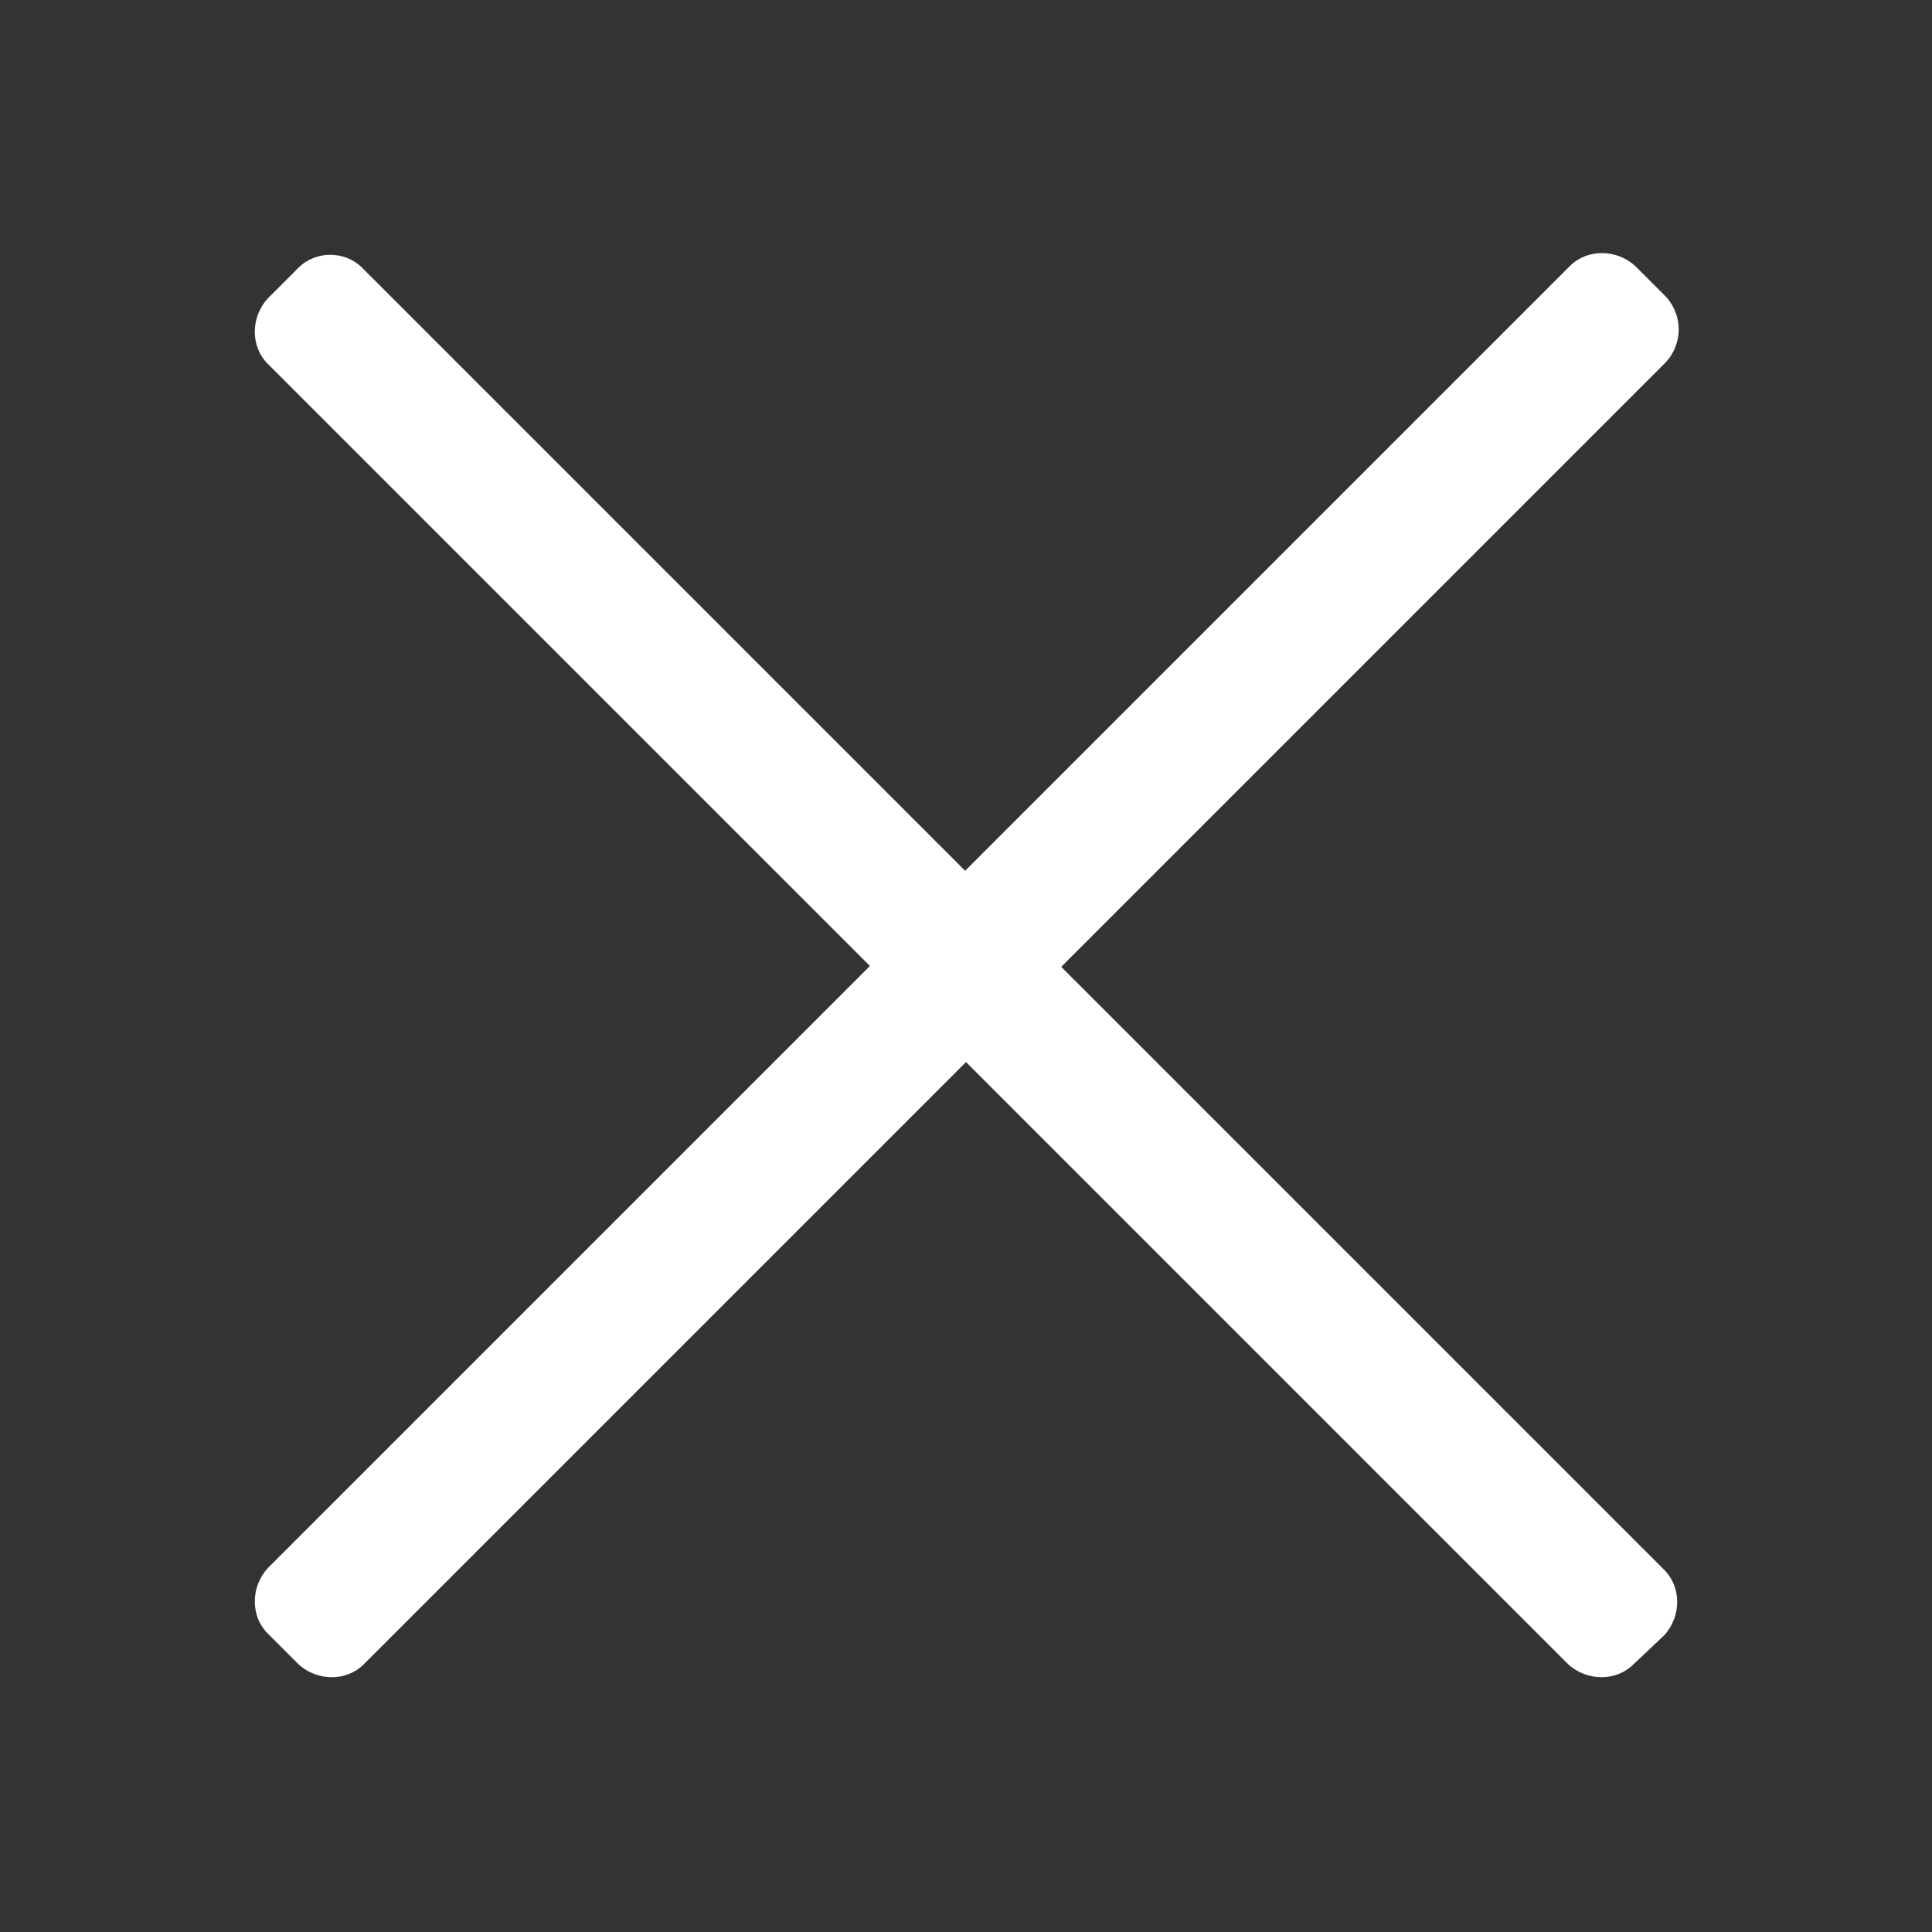
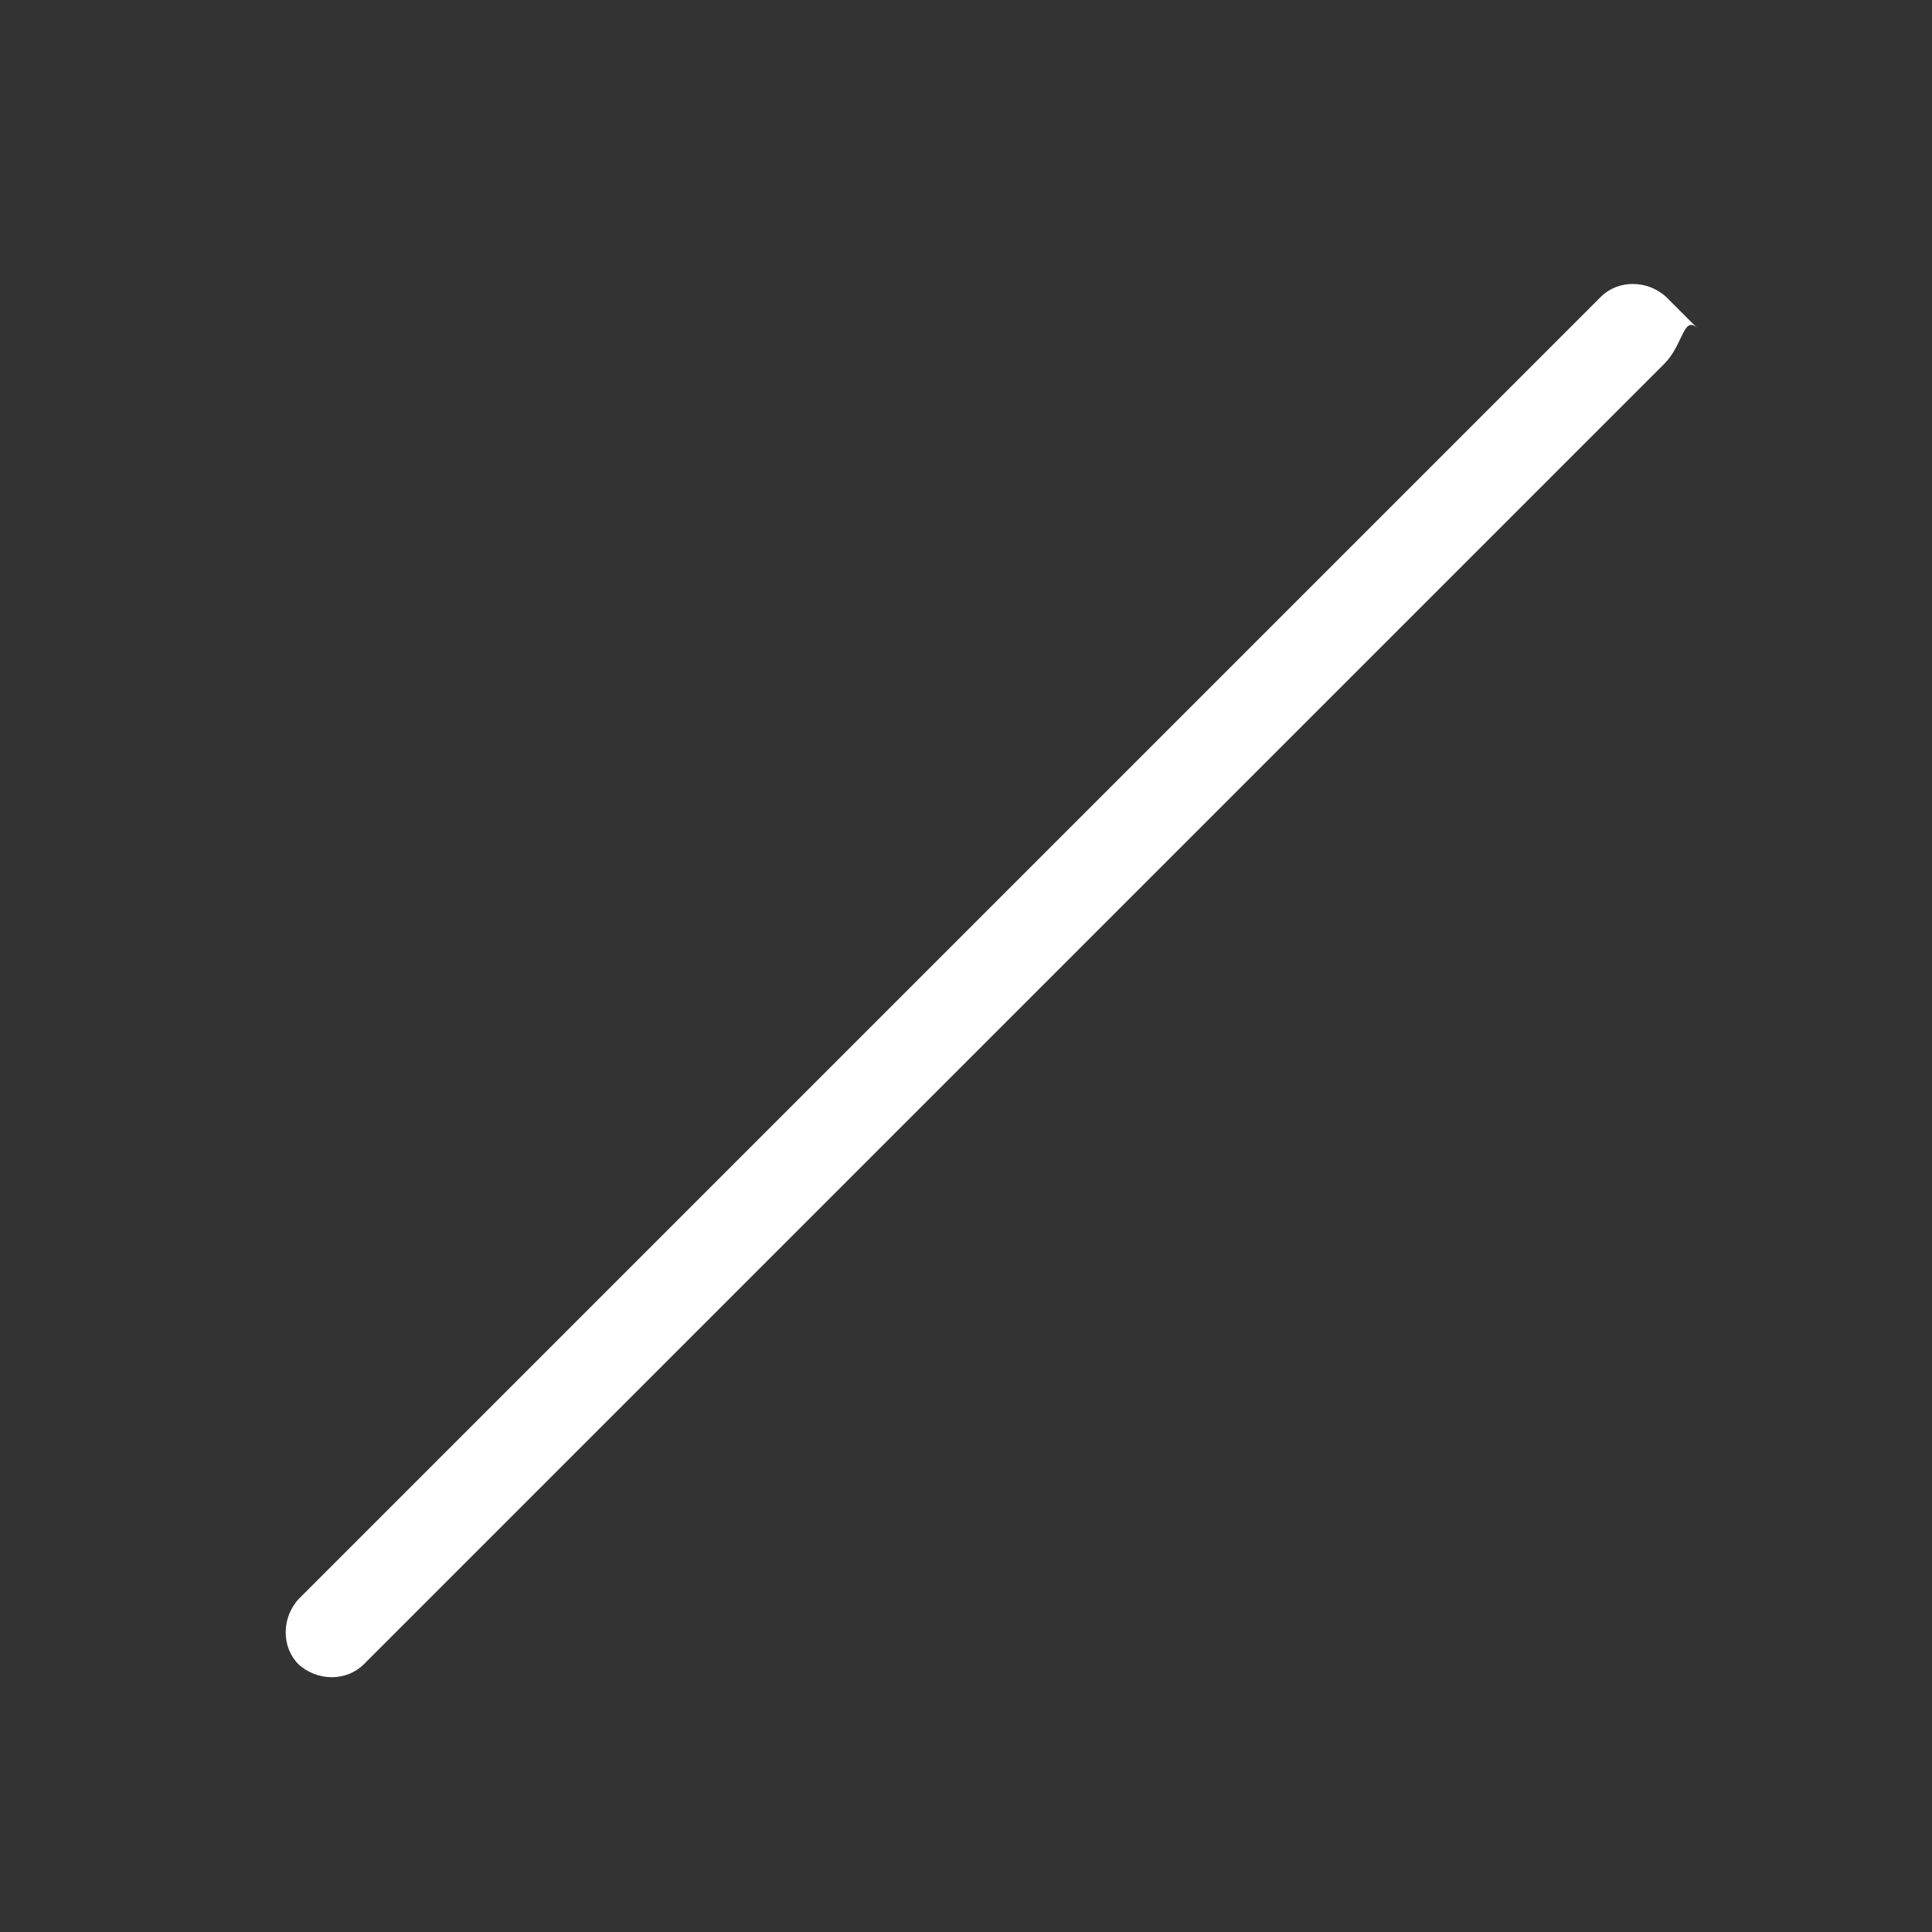
<svg xmlns="http://www.w3.org/2000/svg" version="1.1" id="Laag_1" x="0px" y="0px" viewBox="0 0 112.6 112.6" style="enable-background:new 0 0 112.6 112.6;" xml:space="preserve">
  <rect x="0" y="0" width="112.6" height="112.6" fill="#333333" stroke="none" />
  <style type="text/css">
	.st0{fill:#FFFFFF;}
</style>
-   <path class="st0" d="M21.1,15.6L97,91.5c1,1,1,2.7,0,3.8L95.2,97c-1,1-2.7,1-3.8,0L15.6,21.2c-1-1-1-2.7,0-3.8l1.8-1.8  C18.4,14.6,20.1,14.6,21.1,15.6z" />
-   <path class="st0" d="M97,21.2L21.2,97c-1,1-2.7,1-3.8,0l-1.8-1.8c-1-1-1-2.7,0-3.8l75.9-75.9c1-1,2.7-1,3.8,0l1.8,1.8  C98.1,18.4,98.1,20.1,97,21.2z" />
+   <path class="st0" d="M97,21.2L21.2,97c-1,1-2.7,1-3.8,0c-1-1-1-2.7,0-3.8l75.9-75.9c1-1,2.7-1,3.8,0l1.8,1.8  C98.1,18.4,98.1,20.1,97,21.2z" />
</svg>